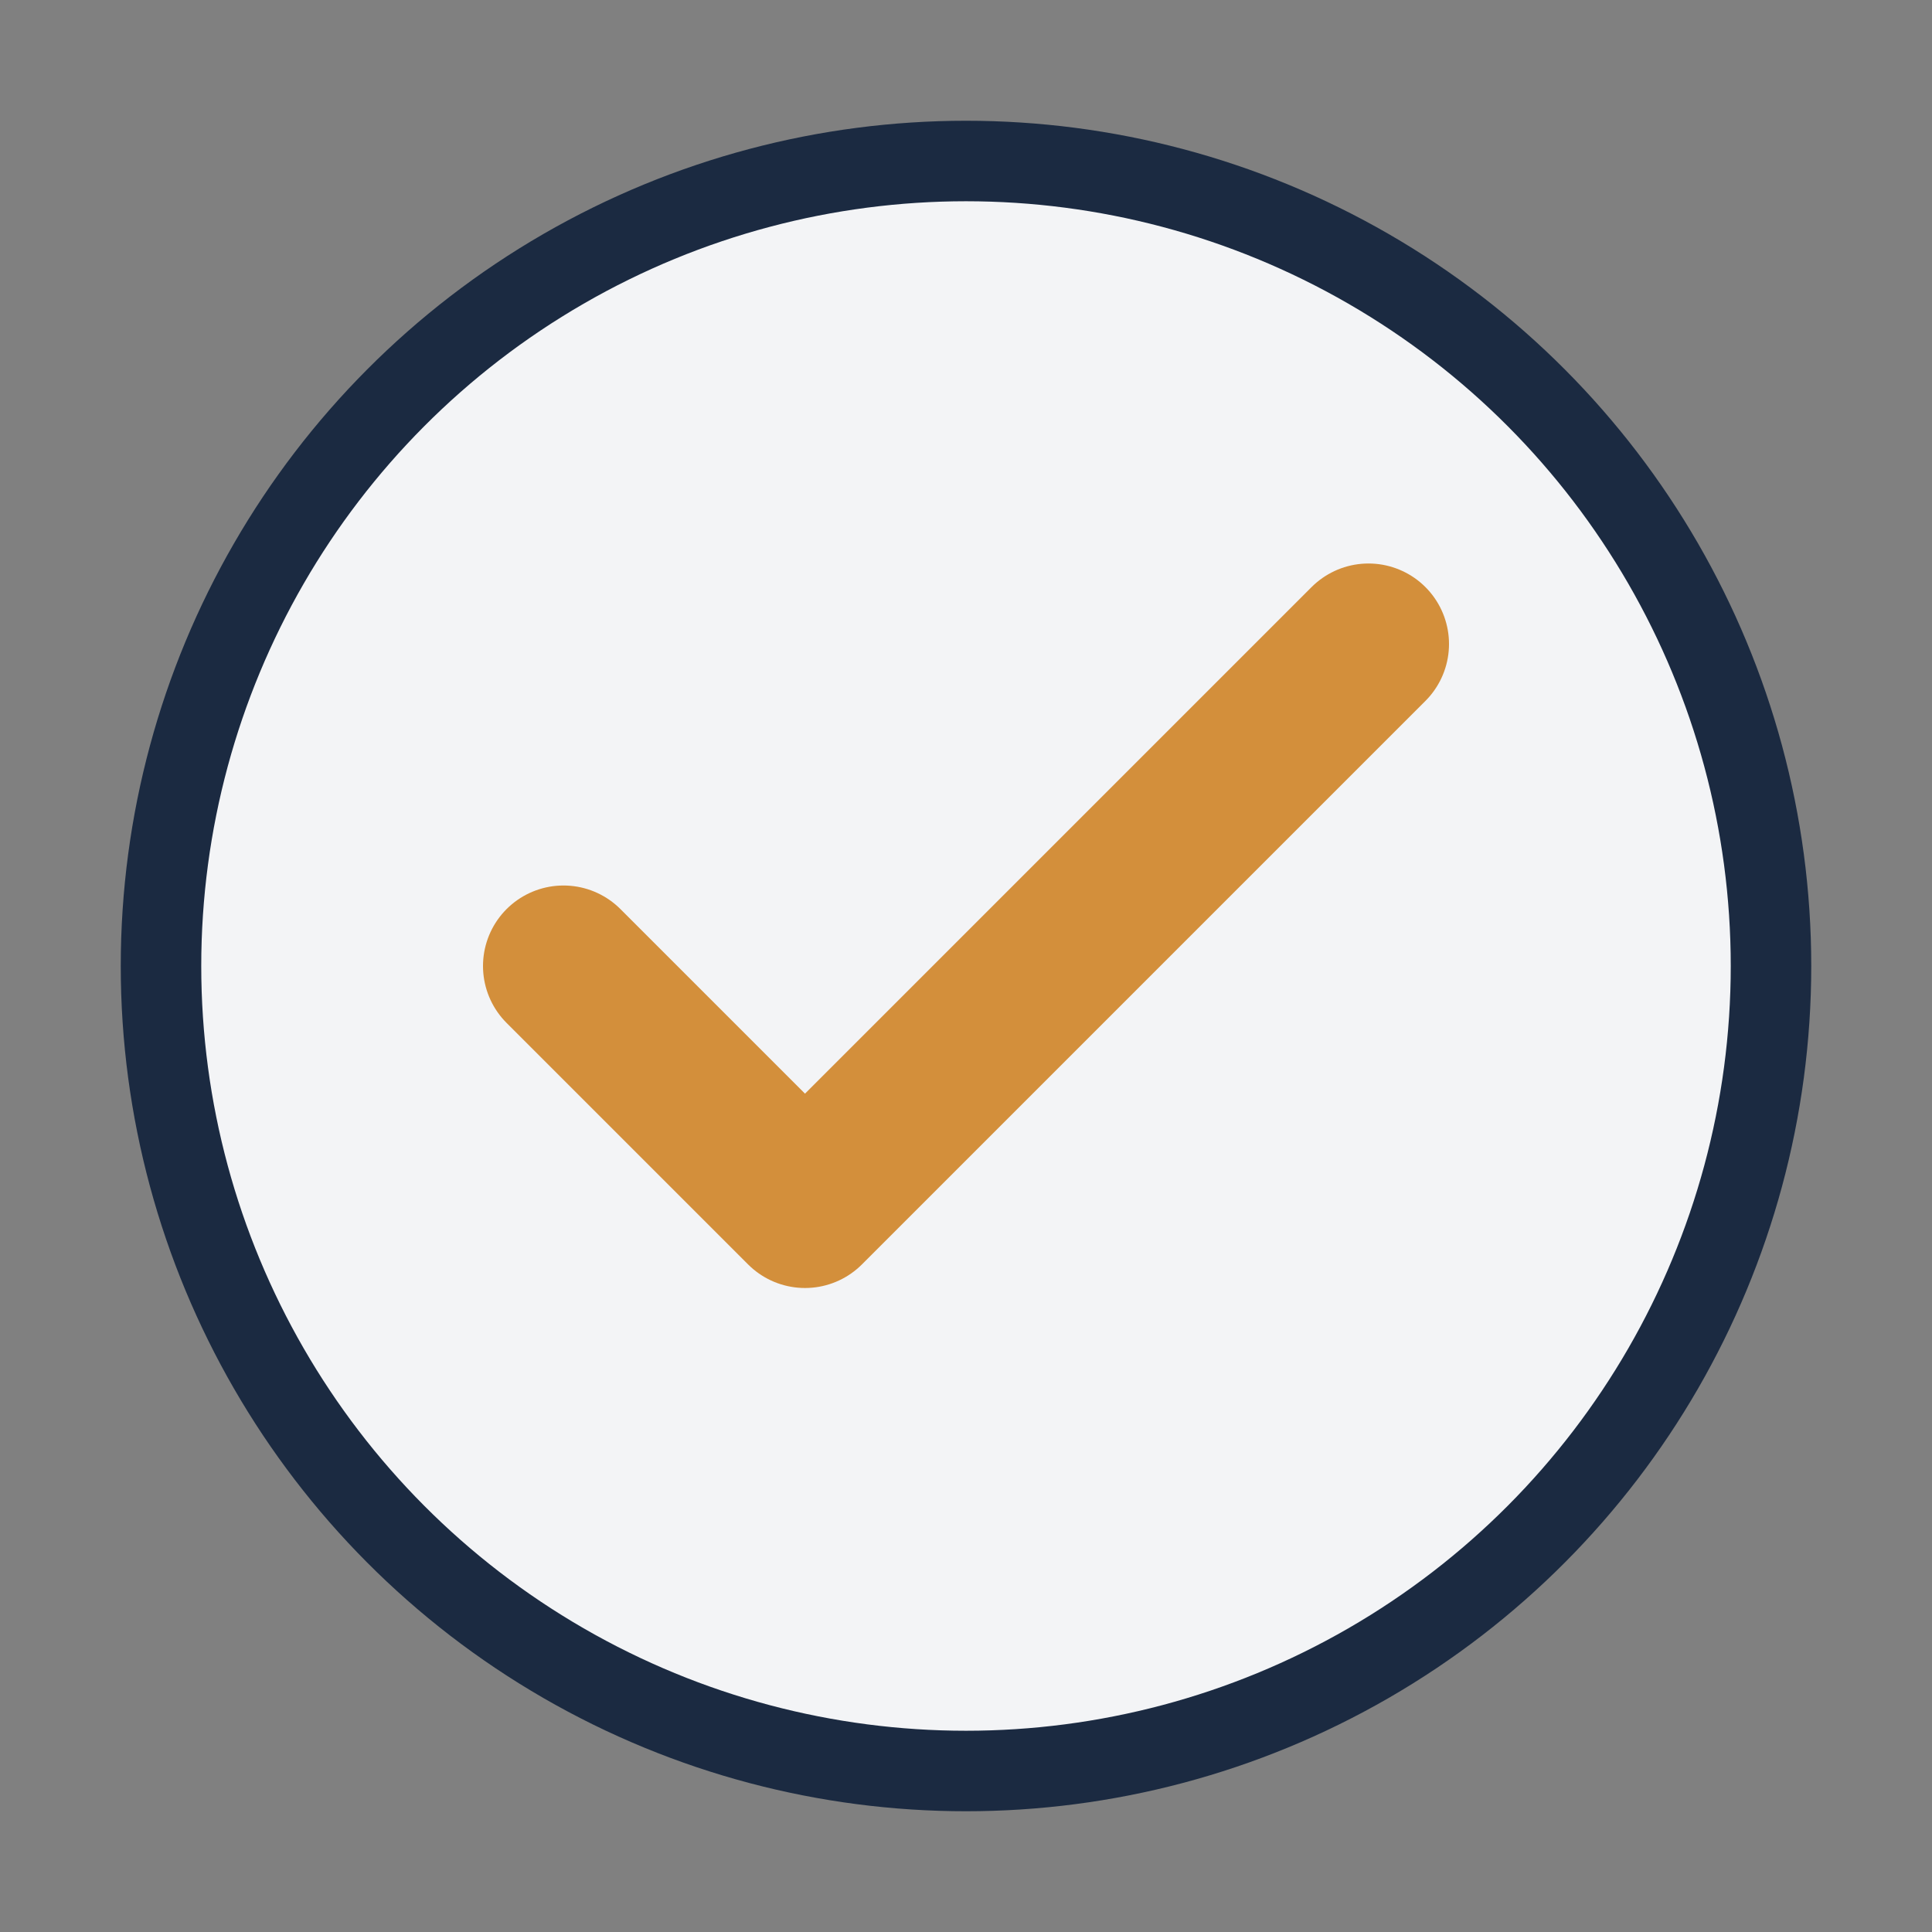
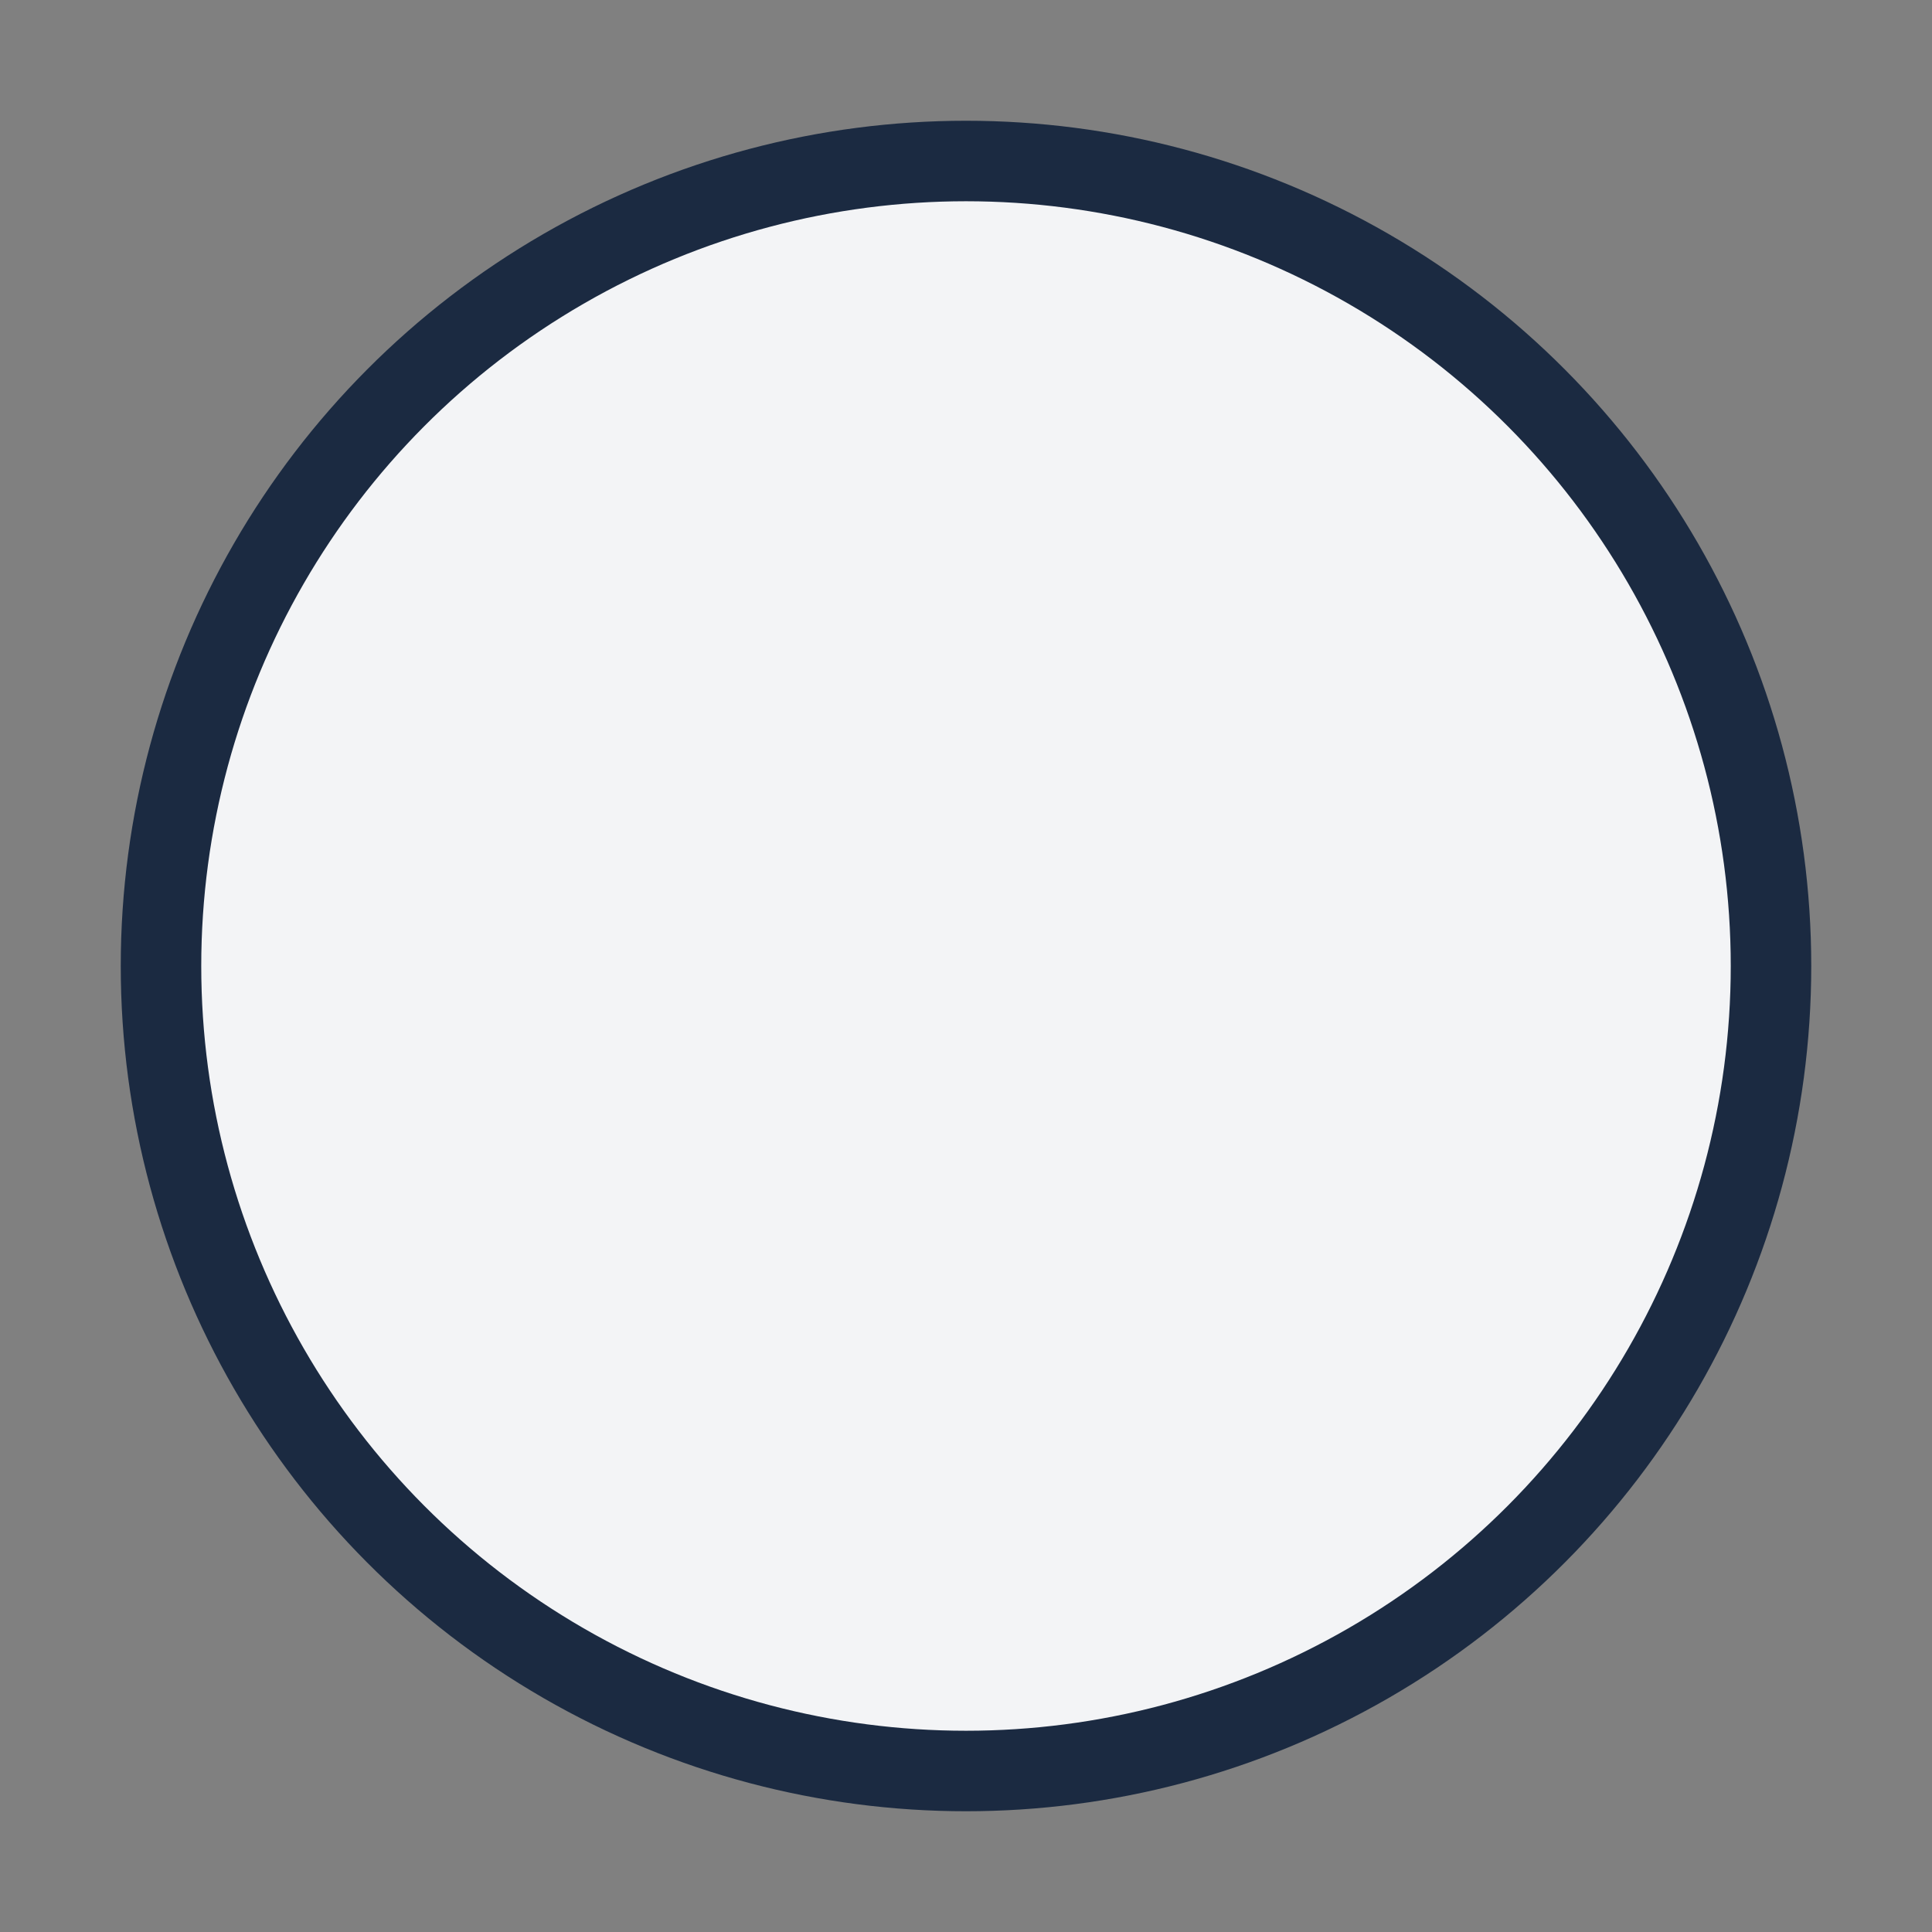
<svg xmlns="http://www.w3.org/2000/svg" width="24" height="24" viewBox="0 0 24 24">
  <rect x="0" y="0" width="24" height="24" fill="#808080" stroke="none" />
  <circle cx="12" cy="12" r="10" fill="#F3F4F6" stroke="#1B2A41" />
-   <path d="M7 12l3 3 7-7" fill="none" stroke="#D38F3B" stroke-width="2" stroke-linecap="round" stroke-linejoin="round" />
</svg>